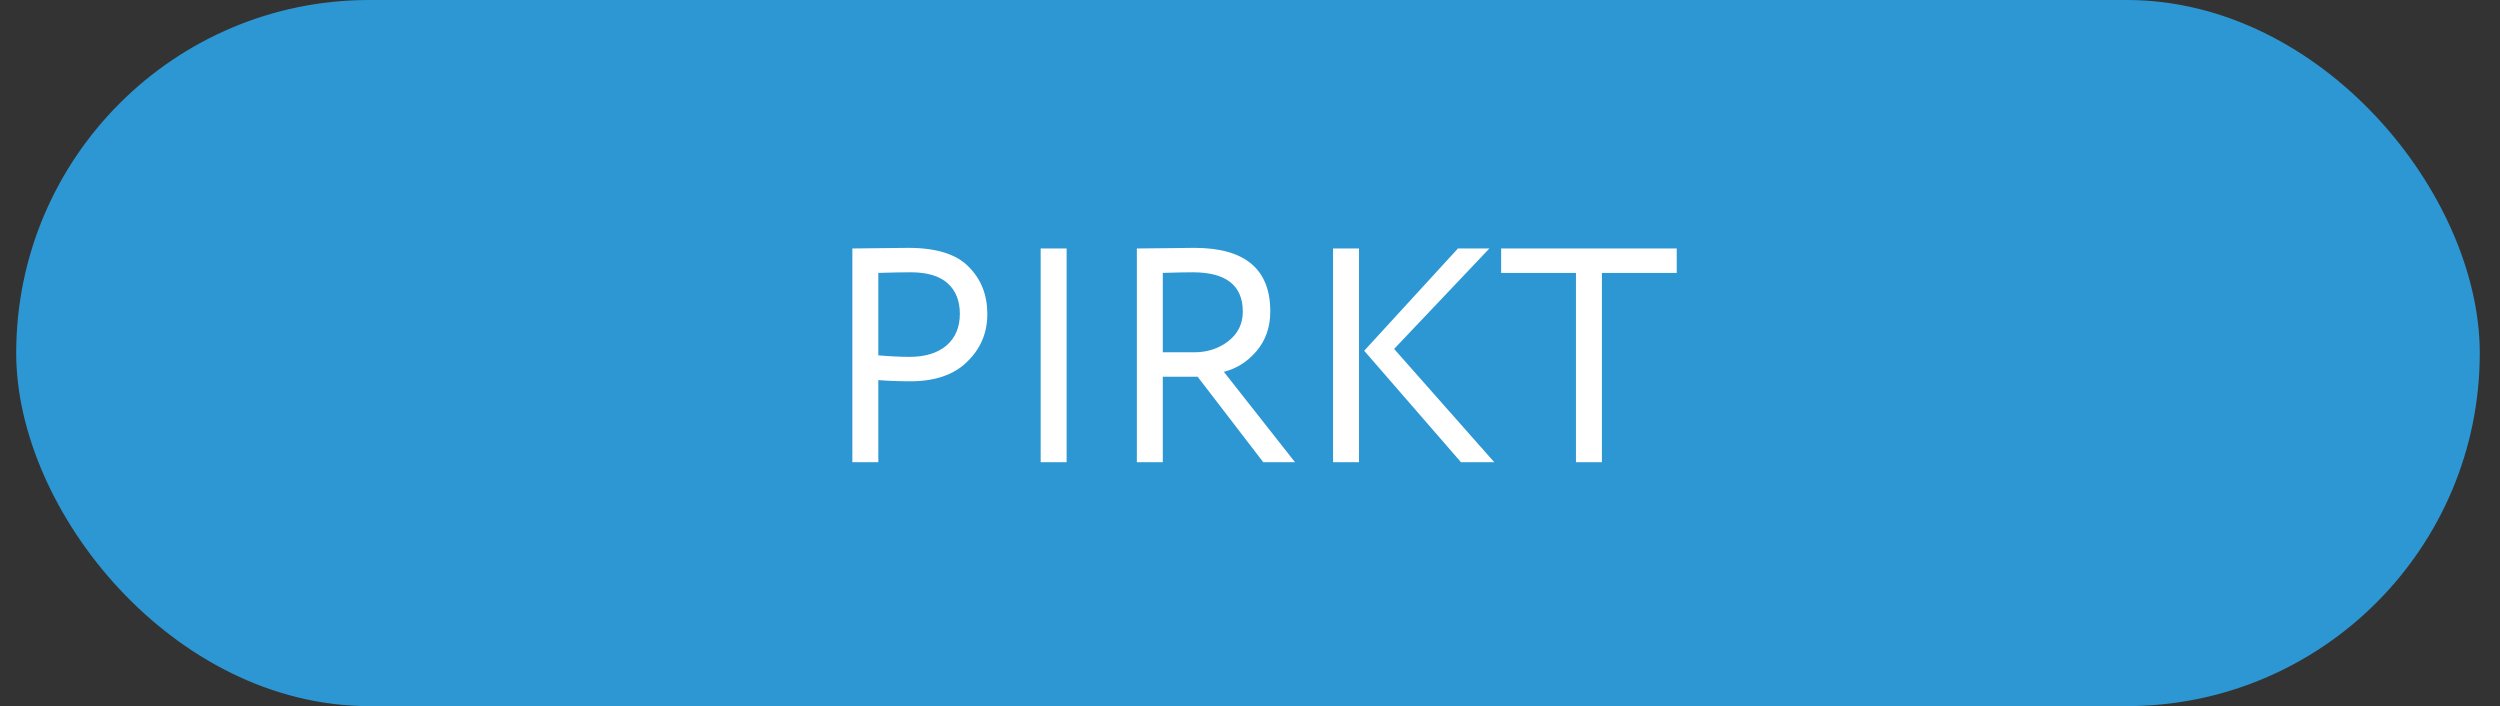
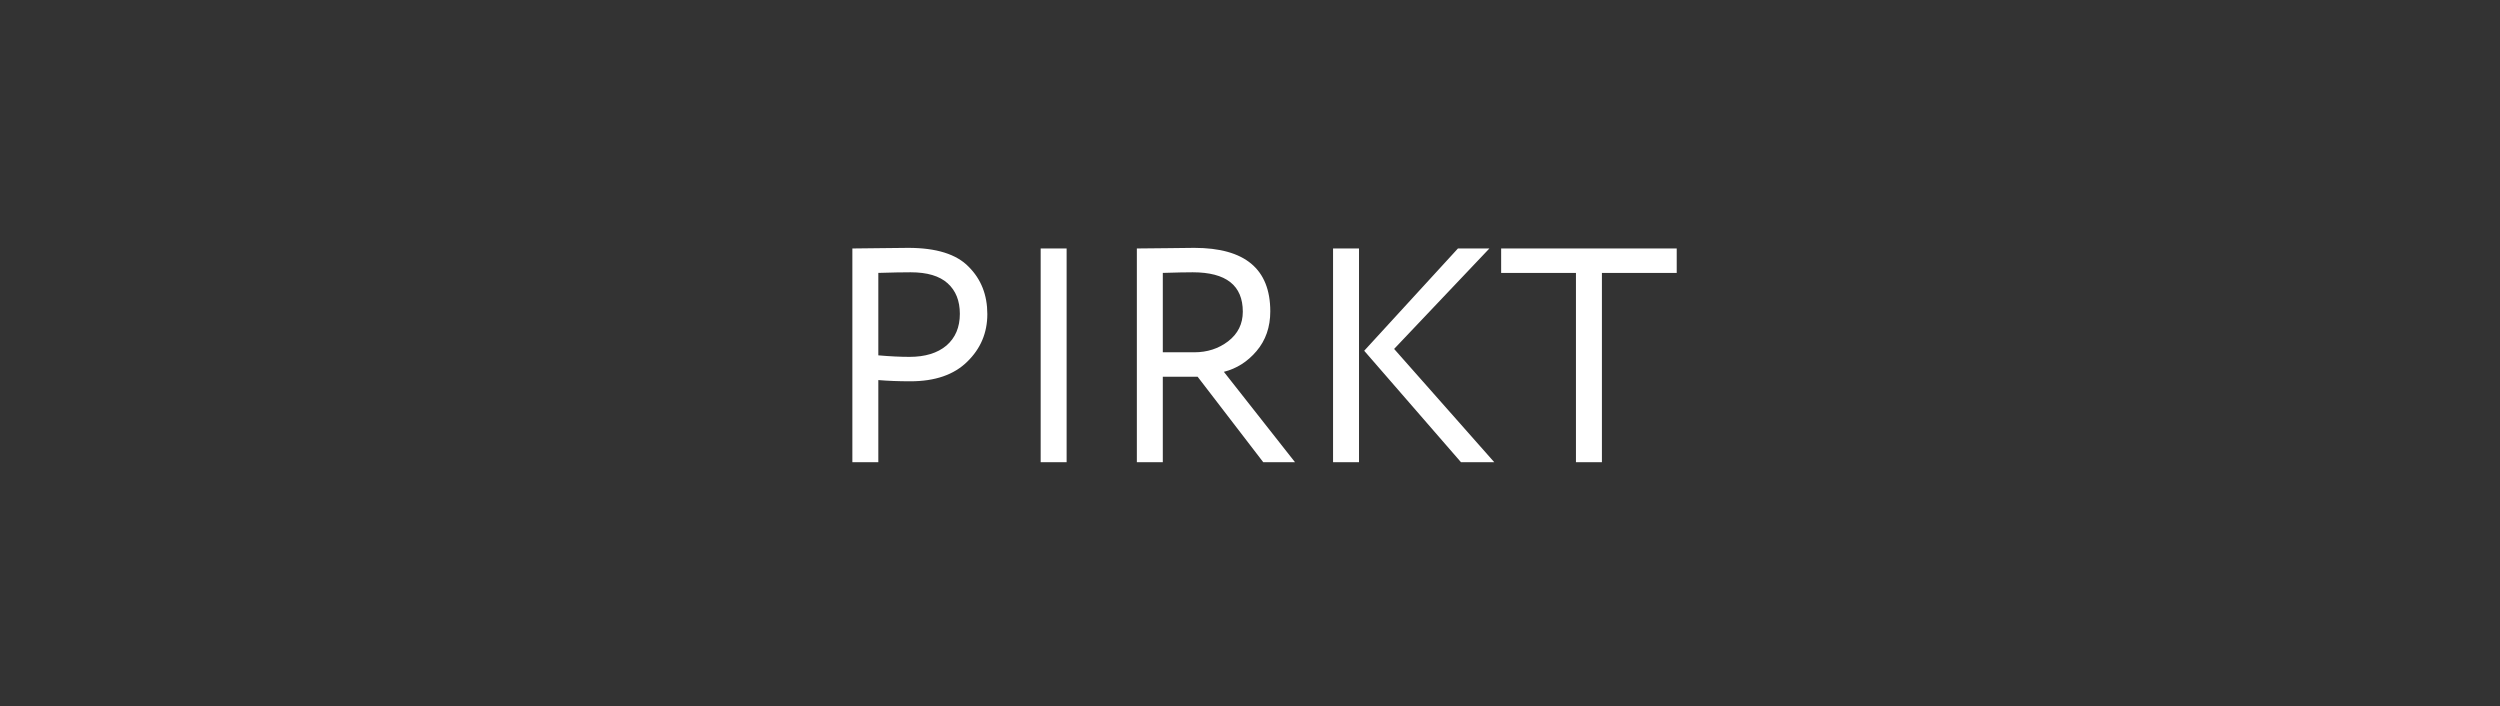
<svg xmlns="http://www.w3.org/2000/svg" width="131" height="37" viewBox="0 0 131 37" fill="none">
  <rect x="0" y="0" width="131" height="37" fill="#333333" stroke="none" />
-   <rect x="1.349" y="0.5" width="128.091" height="36" rx="18" fill="#2D97D3" stroke="#2D97D3" />
  <path d="M46.024 24.22H44.664V13.02C44.867 13.02 45.342 13.014 46.088 13.004C46.846 12.993 47.347 12.988 47.592 12.988C49.064 12.988 50.12 13.318 50.76 13.98C51.411 14.63 51.736 15.457 51.736 16.46C51.736 17.441 51.384 18.273 50.68 18.956C49.987 19.638 48.995 19.98 47.704 19.98C47.086 19.98 46.526 19.958 46.024 19.916V24.22ZM47.72 14.268C47.294 14.268 46.728 14.278 46.024 14.3V18.62C46.632 18.673 47.176 18.7 47.656 18.7C48.478 18.7 49.123 18.502 49.592 18.108C50.062 17.702 50.296 17.148 50.296 16.444C50.296 15.761 50.083 15.228 49.656 14.844C49.23 14.46 48.584 14.268 47.72 14.268ZM54.531 24.22V13.02H55.891V24.22H54.531ZM60.931 24.22H59.571V13.02C59.805 13.02 60.344 13.014 61.187 13.004C62.029 12.993 62.493 12.988 62.579 12.988C65.235 12.988 66.563 14.097 66.563 16.316C66.563 17.137 66.323 17.83 65.843 18.396C65.373 18.95 64.803 19.313 64.131 19.484L67.859 24.22H66.195L62.755 19.74H60.931V24.22ZM62.499 14.268C62.157 14.268 61.635 14.278 60.931 14.3V18.46H62.579C63.261 18.46 63.853 18.268 64.355 17.884C64.867 17.489 65.123 16.972 65.123 16.332C65.123 14.956 64.248 14.268 62.499 14.268ZM78.044 13.02L73.052 18.284L78.3 24.22H76.556L71.484 18.38L76.396 13.02H78.044ZM69.852 24.22V13.02H71.212V24.22H69.852ZM78.66 14.3V13.02H87.86V14.3H83.94V24.22H82.58V14.3H78.66Z" fill="white" />
</svg>